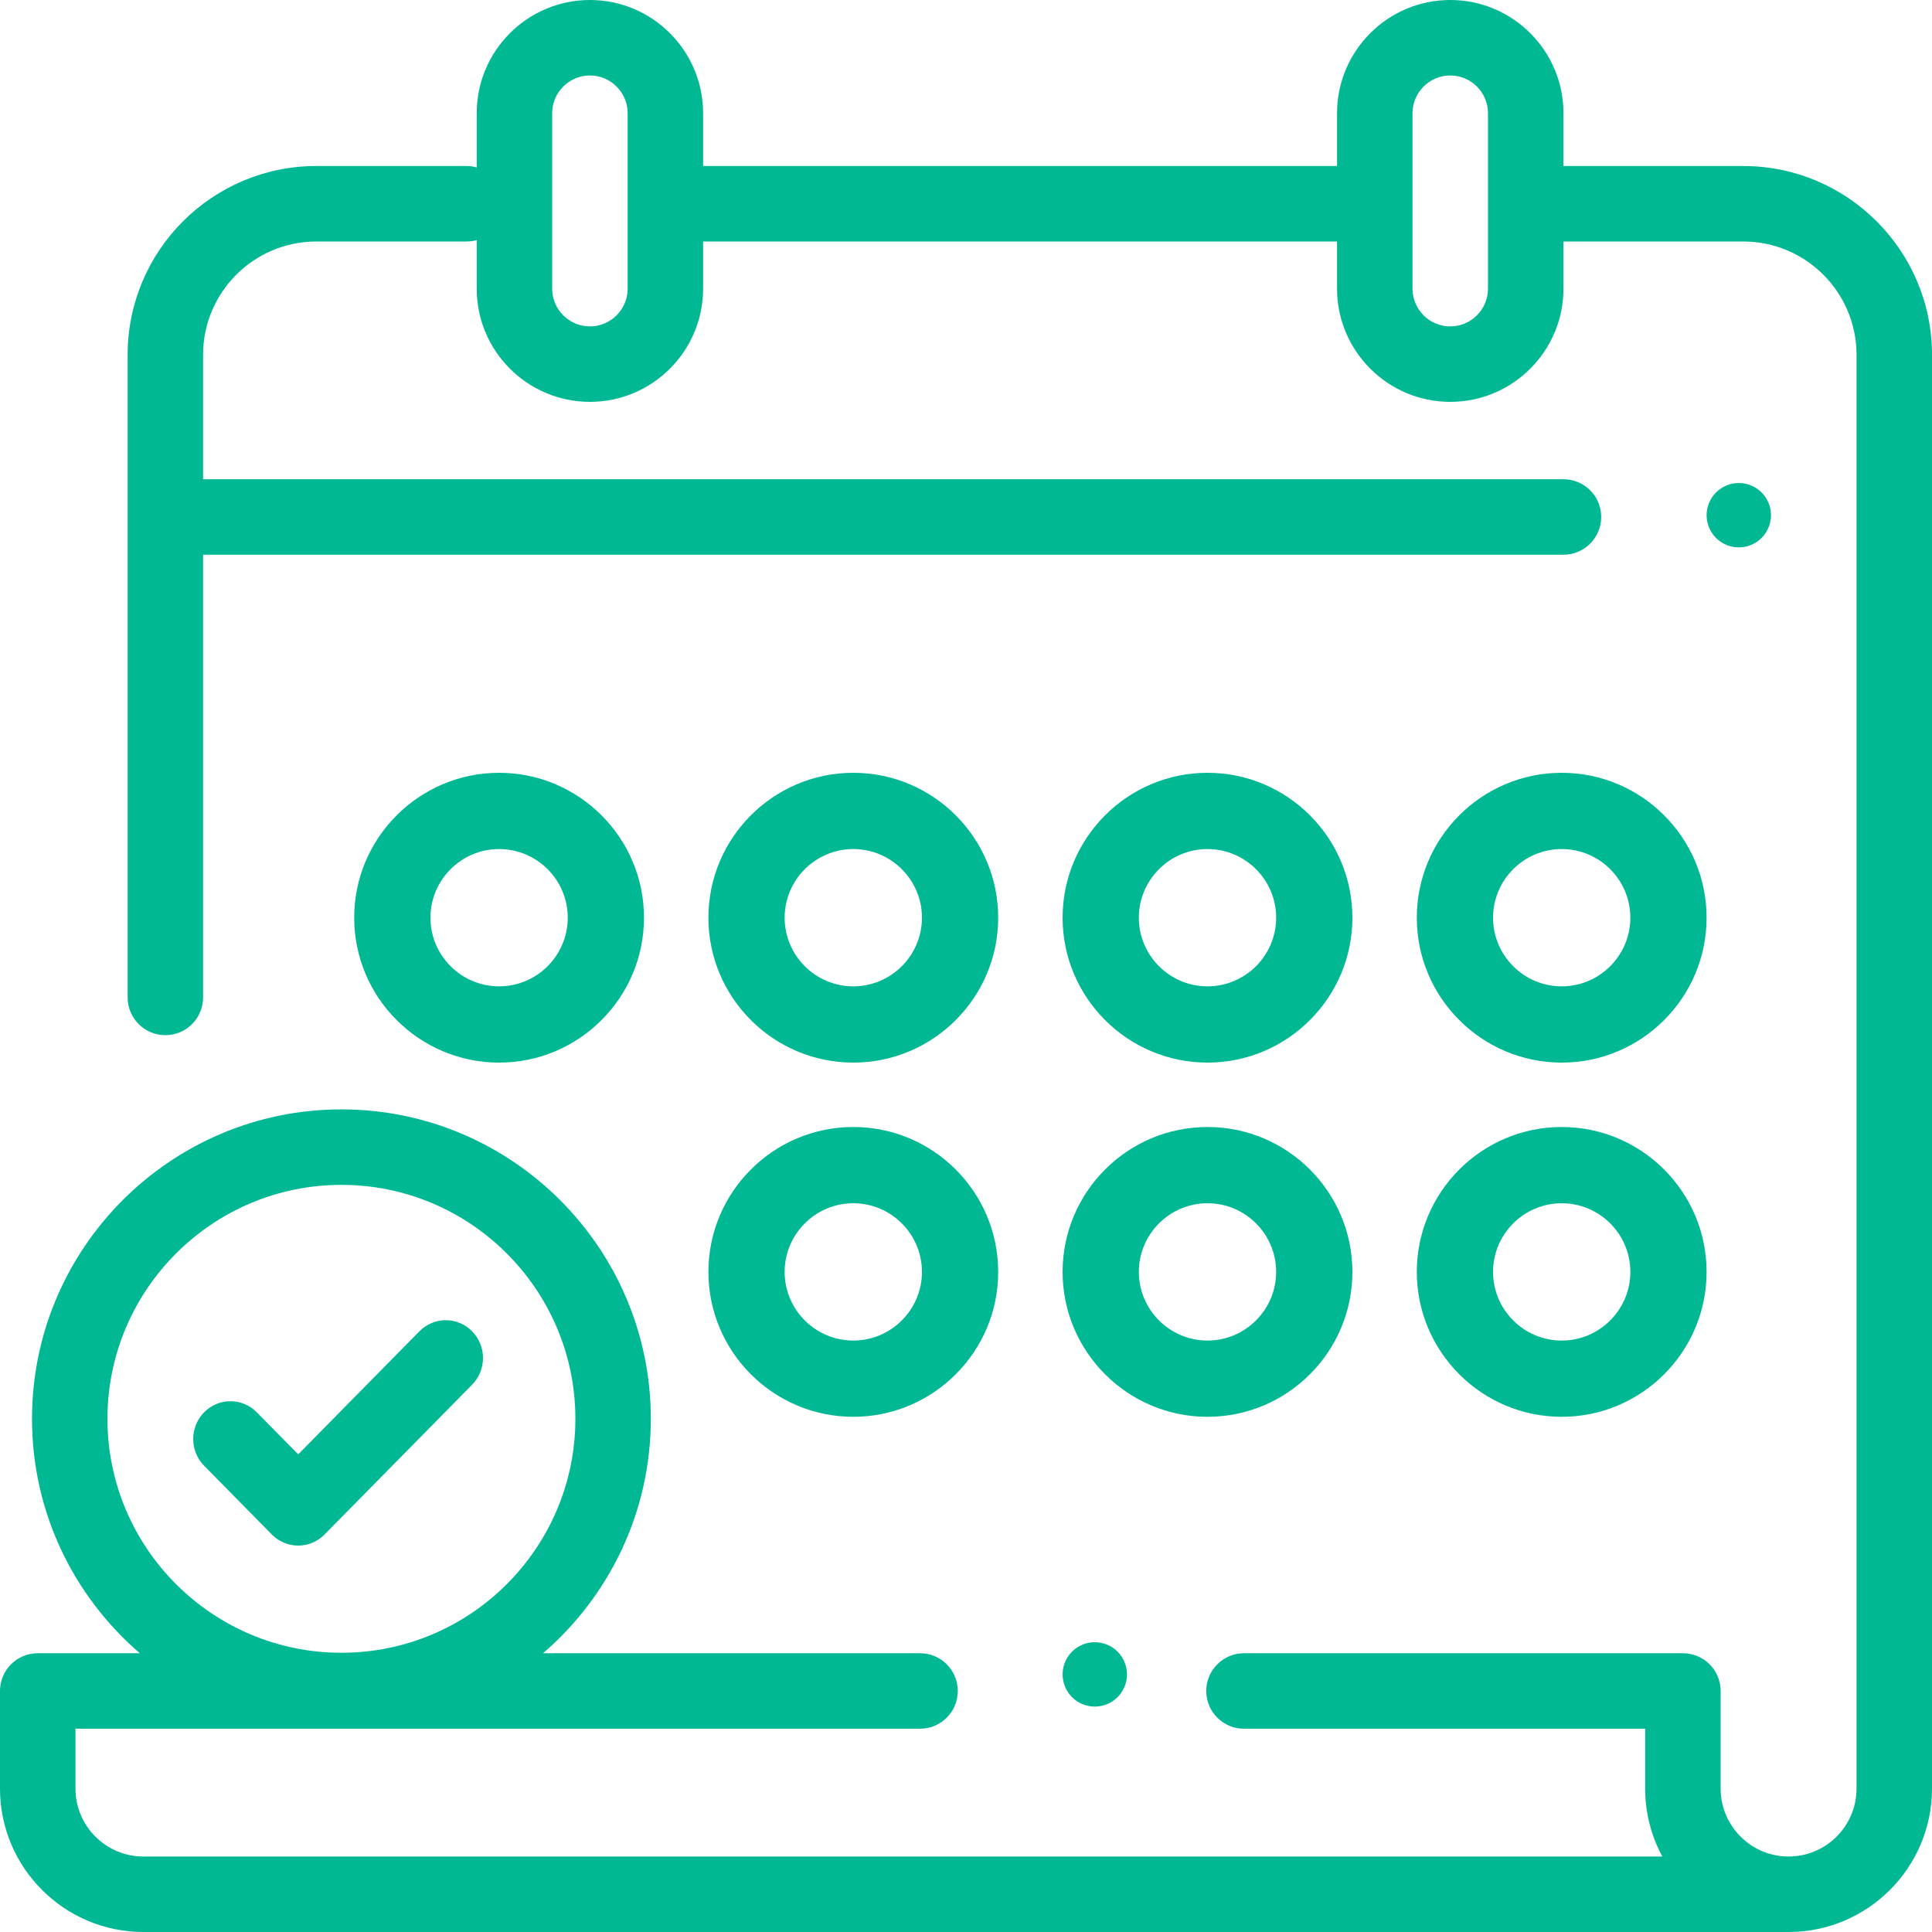
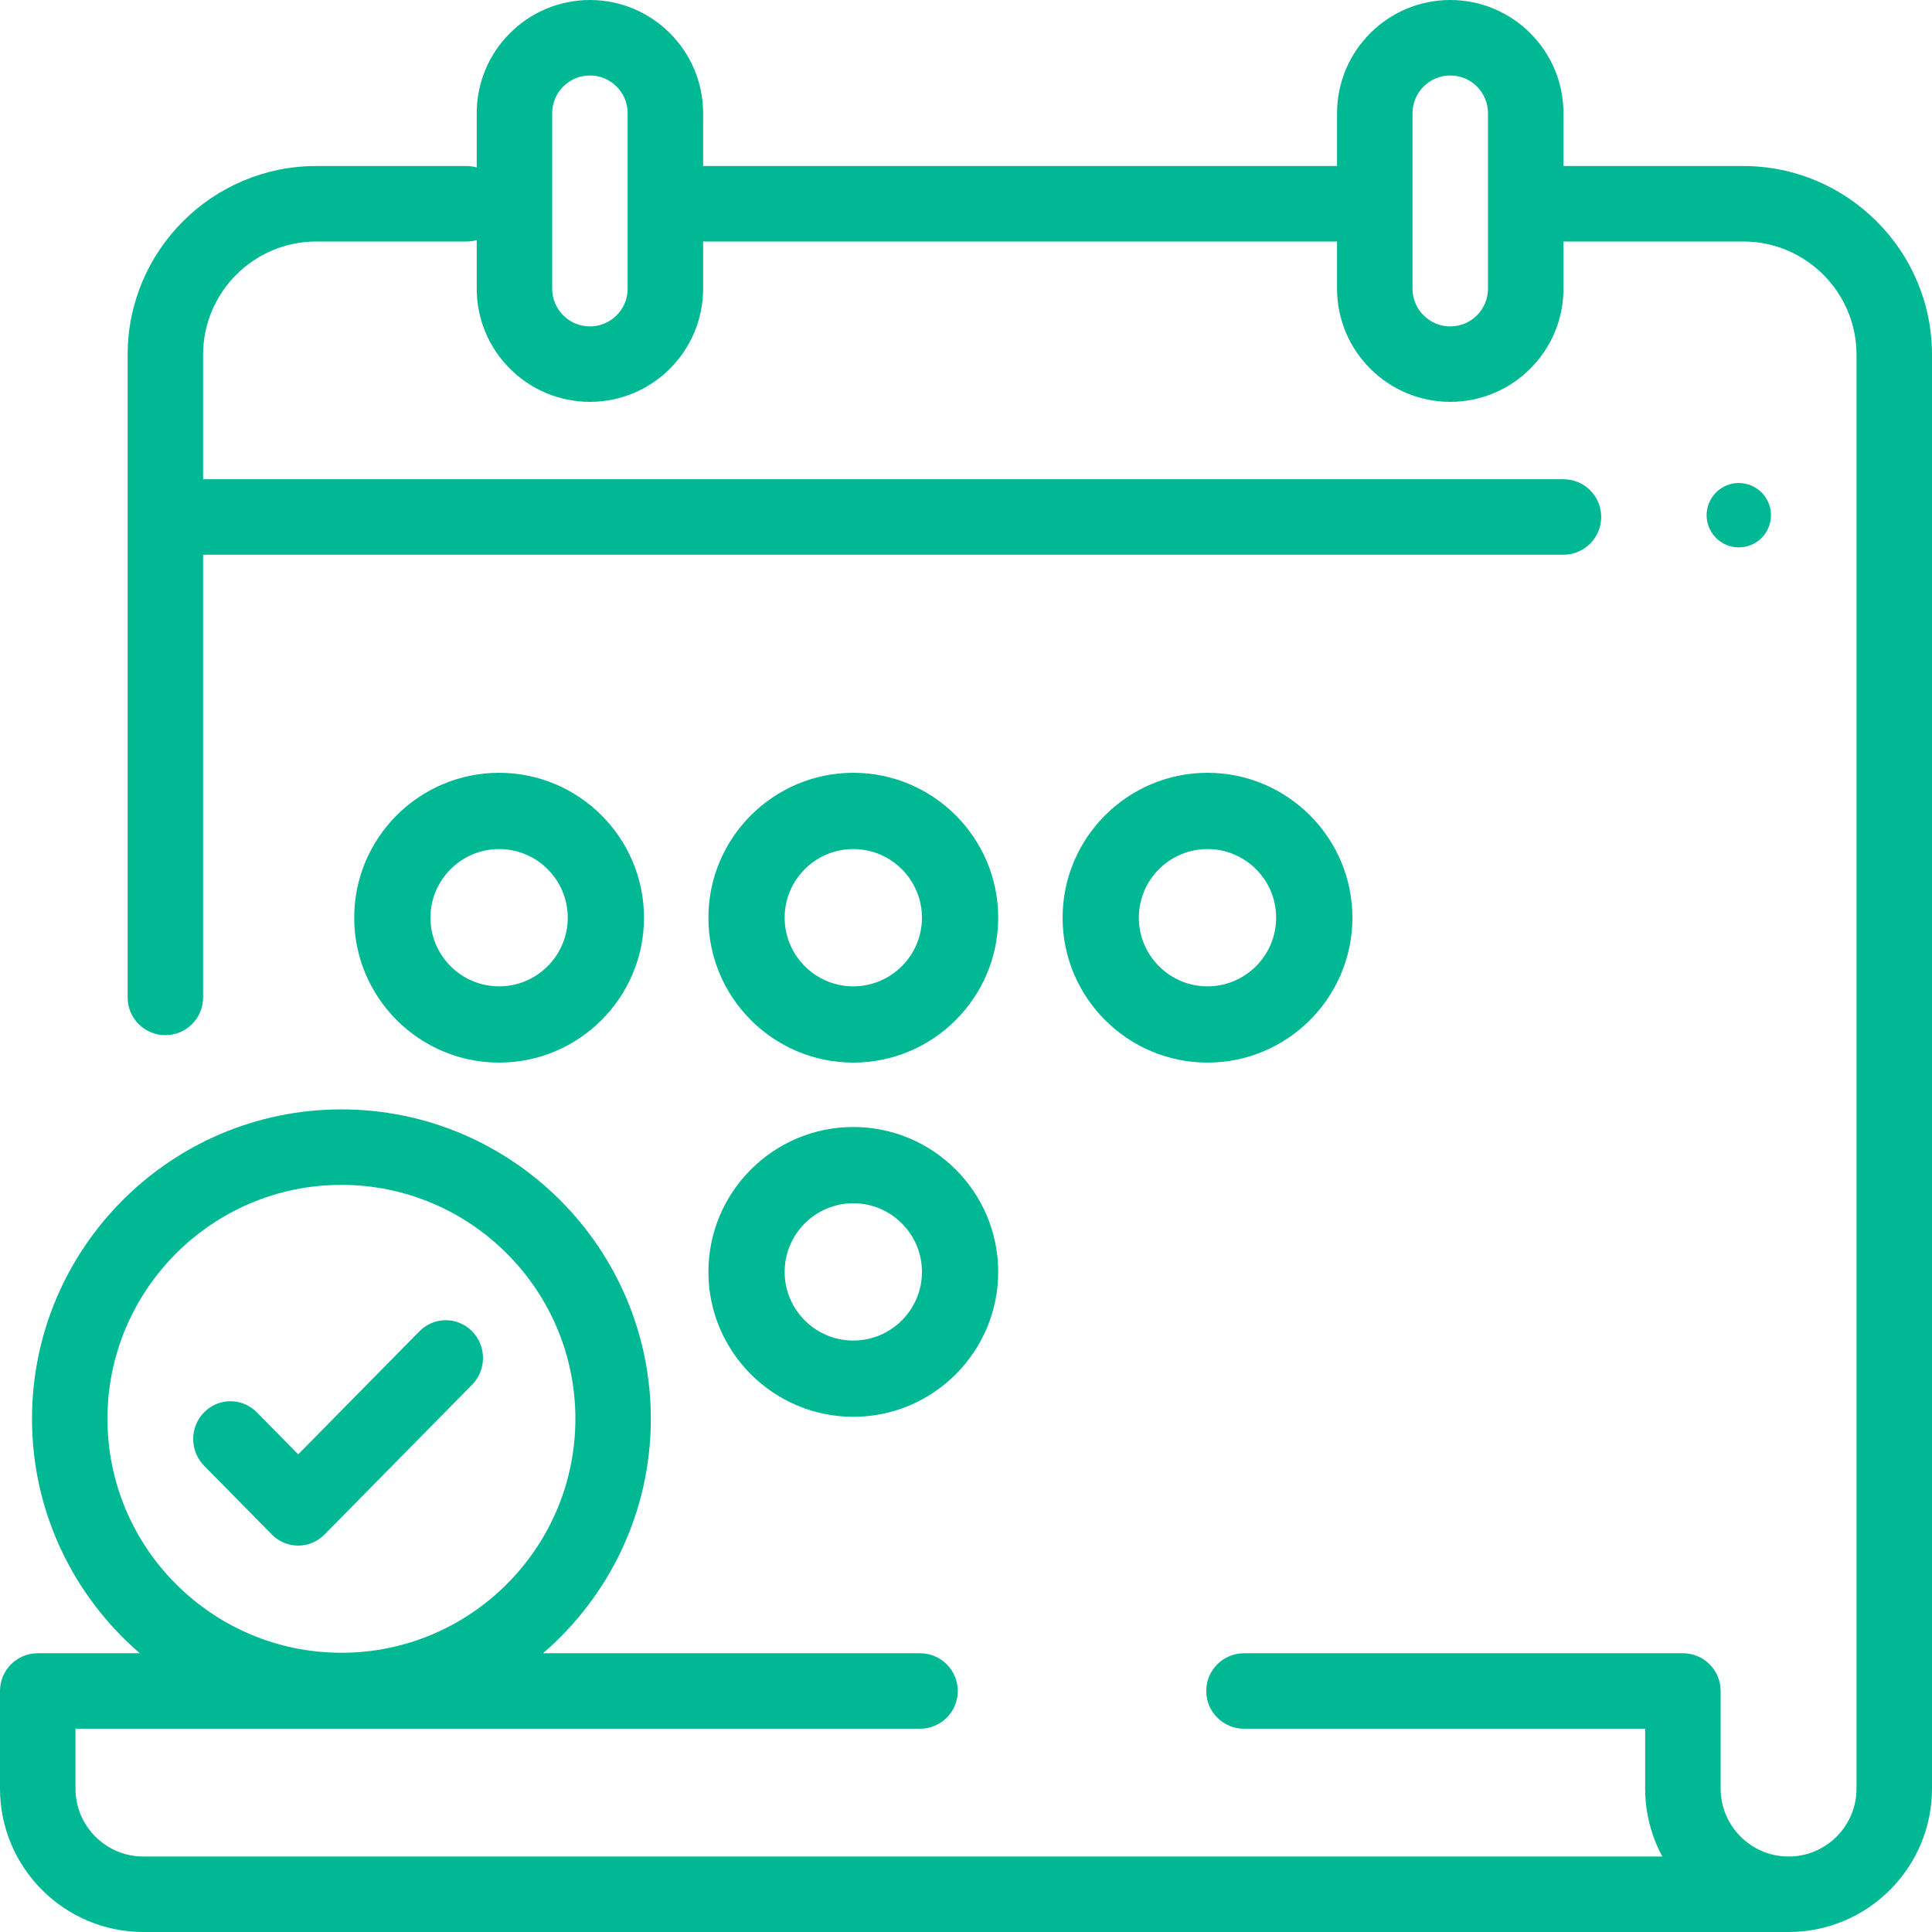
<svg xmlns="http://www.w3.org/2000/svg" width="60px" height="60px" viewBox="0 0 60 60" version="1.1">
  <title>E223134F-0202-4A4E-8016-422F04066203</title>
  <desc>Created with sketchtool.</desc>
  <defs />
  <g id="Page-1" stroke="none" stroke-width="1" fill="none" fill-rule="evenodd">
    <g id="Desktop-HD-Copy" transform="translate(-180, -2055)" fill="#00B894" fill-rule="nonzero">
      <g id="Group-9" transform="translate(180, 2055)">
        <path d="M54.141,5.156 L48.555,5.156 L48.555,3.516 C48.555,1.577 46.978,0 45.039,0 C43.101,0 41.523,1.577 41.523,3.516 L41.523,5.156 L21.836,5.156 L21.836,3.516 C21.836,1.577 20.259,0 18.32,0 C16.382,0 14.805,1.577 14.805,3.516 L14.805,5.2 C14.705,5.172 14.601,5.156 14.492,5.156 L9.823,5.156 C6.592,5.156 3.964,7.785 3.964,11.016 L3.964,30.977 C3.964,31.624 4.488,32.148 5.136,32.148 C5.783,32.148 6.307,31.624 6.307,30.977 L6.307,17.227 L48.555,17.227 C49.202,17.227 49.727,16.702 49.727,16.055 C49.727,15.407 49.202,14.883 48.555,14.883 L6.307,14.883 L6.307,11.016 C6.307,9.077 7.884,7.5 9.823,7.5 L14.492,7.5 C14.601,7.5 14.705,7.484 14.805,7.457 L14.805,8.965 C14.805,10.903 16.382,12.48 18.32,12.48 C20.259,12.48 21.836,10.903 21.836,8.965 L21.836,7.5 L41.523,7.5 L41.523,8.965 C41.523,10.903 43.101,12.48 45.039,12.48 C46.978,12.48 48.555,10.903 48.555,8.965 L48.555,7.5 L54.141,7.5 C56.079,7.5 57.656,9.077 57.656,11.016 L57.656,55.546 C57.656,56.71 56.71,57.656 55.546,57.656 C54.383,57.656 53.436,56.71 53.436,55.546 L53.436,52.515 C53.436,51.867 52.911,51.343 52.264,51.343 L38.633,51.343 C37.986,51.343 37.461,51.867 37.461,52.515 C37.461,53.162 37.986,53.687 38.633,53.687 L51.092,53.687 L51.092,55.546 C51.092,56.309 51.285,57.028 51.625,57.656 L4.453,57.656 C3.29,57.656 2.344,56.71 2.344,55.547 L2.344,53.687 L28.573,53.687 C29.22,53.687 29.745,53.162 29.745,52.515 C29.745,51.867 29.22,51.343 28.573,51.343 L16.864,51.343 C18.912,49.579 20.212,46.971 20.212,44.062 C20.212,38.764 15.902,34.453 10.603,34.453 C5.304,34.453 0.994,38.764 0.994,44.062 C0.994,46.971 2.294,49.579 4.342,51.343 L1.172,51.343 C0.525,51.343 0,51.867 0,52.515 L0,55.547 C0,58.002 1.998,60 4.453,60 L55.546,60 C58.002,60 60,58.002 60,55.546 L60,11.016 C60,7.785 57.371,5.156 54.141,5.156 Z M19.492,8.965 C19.492,9.611 18.966,10.137 18.32,10.137 C17.674,10.137 17.148,9.611 17.148,8.965 L17.148,3.516 C17.148,2.869 17.674,2.344 18.32,2.344 C18.966,2.344 19.492,2.869 19.492,3.516 L19.492,8.965 Z M46.211,8.965 C46.211,9.611 45.685,10.137 45.039,10.137 C44.393,10.137 43.867,9.611 43.867,8.965 L43.867,3.516 C43.867,2.869 44.393,2.344 45.039,2.344 C45.685,2.344 46.211,2.869 46.211,3.516 L46.211,8.965 Z M3.337,44.062 C3.337,40.056 6.597,36.797 10.603,36.797 C14.609,36.797 17.869,40.056 17.869,44.062 C17.869,48.069 14.609,51.328 10.603,51.328 C6.597,51.328 3.337,48.069 3.337,44.062 Z" id="Shape" />
        <g id="Group-8" transform="translate(6, 15)">
          <path d="M48.707,0.293 C48.521,0.107 48.263,0 48,0 C47.737,0 47.479,0.107 47.293,0.293 C47.107,0.479 47,0.737 47,1 C47,1.263 47.107,1.521 47.293,1.707 C47.479,1.893 47.737,2 48,2 C48.263,2 48.521,1.893 48.707,1.707 C48.893,1.521 49,1.263 49,1 C49,0.737 48.893,0.479 48.707,0.293 Z" id="Shape" />
-           <path d="M28.707,36.292 C28.521,36.106 28.263,36 28,36 C27.737,36 27.479,36.106 27.293,36.292 C27.107,36.479 27,36.736 27,36.999 C27,37.264 27.107,37.521 27.293,37.708 C27.479,37.894 27.737,38 28,38 C28.263,38 28.521,37.894 28.707,37.708 C28.893,37.521 29,37.263 29,36.999 C29,36.736 28.893,36.479 28.707,36.292 Z" id="Shape" />
          <path d="M20.5,20 C18.019,20 16,22.019 16,24.5 C16,26.981 18.019,29 20.5,29 C22.981,29 25,26.981 25,24.5 C25,22.019 22.981,20 20.5,20 Z M20.5,26.632 C19.325,26.632 18.368,25.675 18.368,24.5 C18.368,23.325 19.325,22.368 20.5,22.368 C21.675,22.368 22.632,23.325 22.632,24.5 C22.632,25.675 21.675,26.632 20.5,26.632 Z" id="Shape" />
-           <path d="M31.5,20 C29.019,20 27,22.019 27,24.5 C27,26.981 29.019,29 31.5,29 C33.981,29 36,26.981 36,24.5 C36,22.019 33.981,20 31.5,20 Z M31.5,26.632 C30.325,26.632 29.368,25.675 29.368,24.5 C29.368,23.325 30.325,22.368 31.5,22.368 C32.675,22.368 33.632,23.325 33.632,24.5 C33.632,25.675 32.675,26.632 31.5,26.632 Z" id="Shape" />
-           <path d="M42.5,20 C40.019,20 38,22.019 38,24.5 C38,26.981 40.019,29 42.5,29 C44.981,29 47,26.981 47,24.5 C47,22.019 44.981,20 42.5,20 Z M42.5,26.632 C41.325,26.632 40.368,25.675 40.368,24.5 C40.368,23.325 41.325,22.368 42.5,22.368 C43.675,22.368 44.632,23.325 44.632,24.5 C44.632,25.675 43.675,26.632 42.5,26.632 Z" id="Shape" />
          <path d="M9.5,9 C7.019,9 5,11.019 5,13.5 C5,15.981 7.019,18 9.5,18 C11.981,18 14,15.981 14,13.5 C14,11.019 11.981,9 9.5,9 Z M9.5,15.632 C8.325,15.632 7.368,14.675 7.368,13.5 C7.368,12.325 8.325,11.368 9.5,11.368 C10.675,11.368 11.632,12.325 11.632,13.5 C11.632,14.675 10.675,15.632 9.5,15.632 Z" id="Shape" />
          <path d="M31.5,9 C29.019,9 27,11.019 27,13.5 C27,15.981 29.019,18 31.5,18 C33.981,18 36,15.981 36,13.5 C36,11.019 33.981,9 31.5,9 Z M31.5,15.632 C30.325,15.632 29.368,14.675 29.368,13.5 C29.368,12.325 30.325,11.368 31.5,11.368 C32.675,11.368 33.632,12.325 33.632,13.5 C33.632,14.675 32.675,15.632 31.5,15.632 Z" id="Shape" />
-           <path d="M42.5,9 C40.019,9 38,11.019 38,13.5 C38,15.981 40.019,18 42.5,18 C44.981,18 47,15.981 47,13.5 C47,11.019 44.981,9 42.5,9 Z M42.5,15.632 C41.325,15.632 40.368,14.675 40.368,13.5 C40.368,12.325 41.325,11.368 42.5,11.368 C43.675,11.368 44.632,12.325 44.632,13.5 C44.632,14.675 43.675,15.632 42.5,15.632 Z" id="Shape" />
          <path d="M20.5,9 C18.019,9 16,11.019 16,13.5 C16,15.981 18.019,18 20.5,18 C22.981,18 25,15.981 25,13.5 C25,11.019 22.981,9 20.5,9 Z M20.5,15.632 C19.325,15.632 18.368,14.675 18.368,13.5 C18.368,12.325 19.325,11.368 20.5,11.368 C21.675,11.368 22.632,12.325 22.632,13.5 C22.632,14.675 21.675,15.632 20.5,15.632 Z" id="Shape" />
          <path d="M8.661,26.344 C8.21,25.885 7.478,25.885 7.026,26.344 L3.261,30.166 L1.974,28.86 C1.522,28.402 0.79,28.402 0.339,28.86 C-0.113,29.318 -0.113,30.062 0.339,30.52 L2.443,32.656 C2.66,32.876 2.954,33 3.261,33 C3.567,33 3.861,32.876 4.078,32.656 L8.661,28.004 C9.113,27.545 9.113,26.802 8.661,26.344 Z" id="Shape" />
        </g>
      </g>
    </g>
  </g>
</svg>